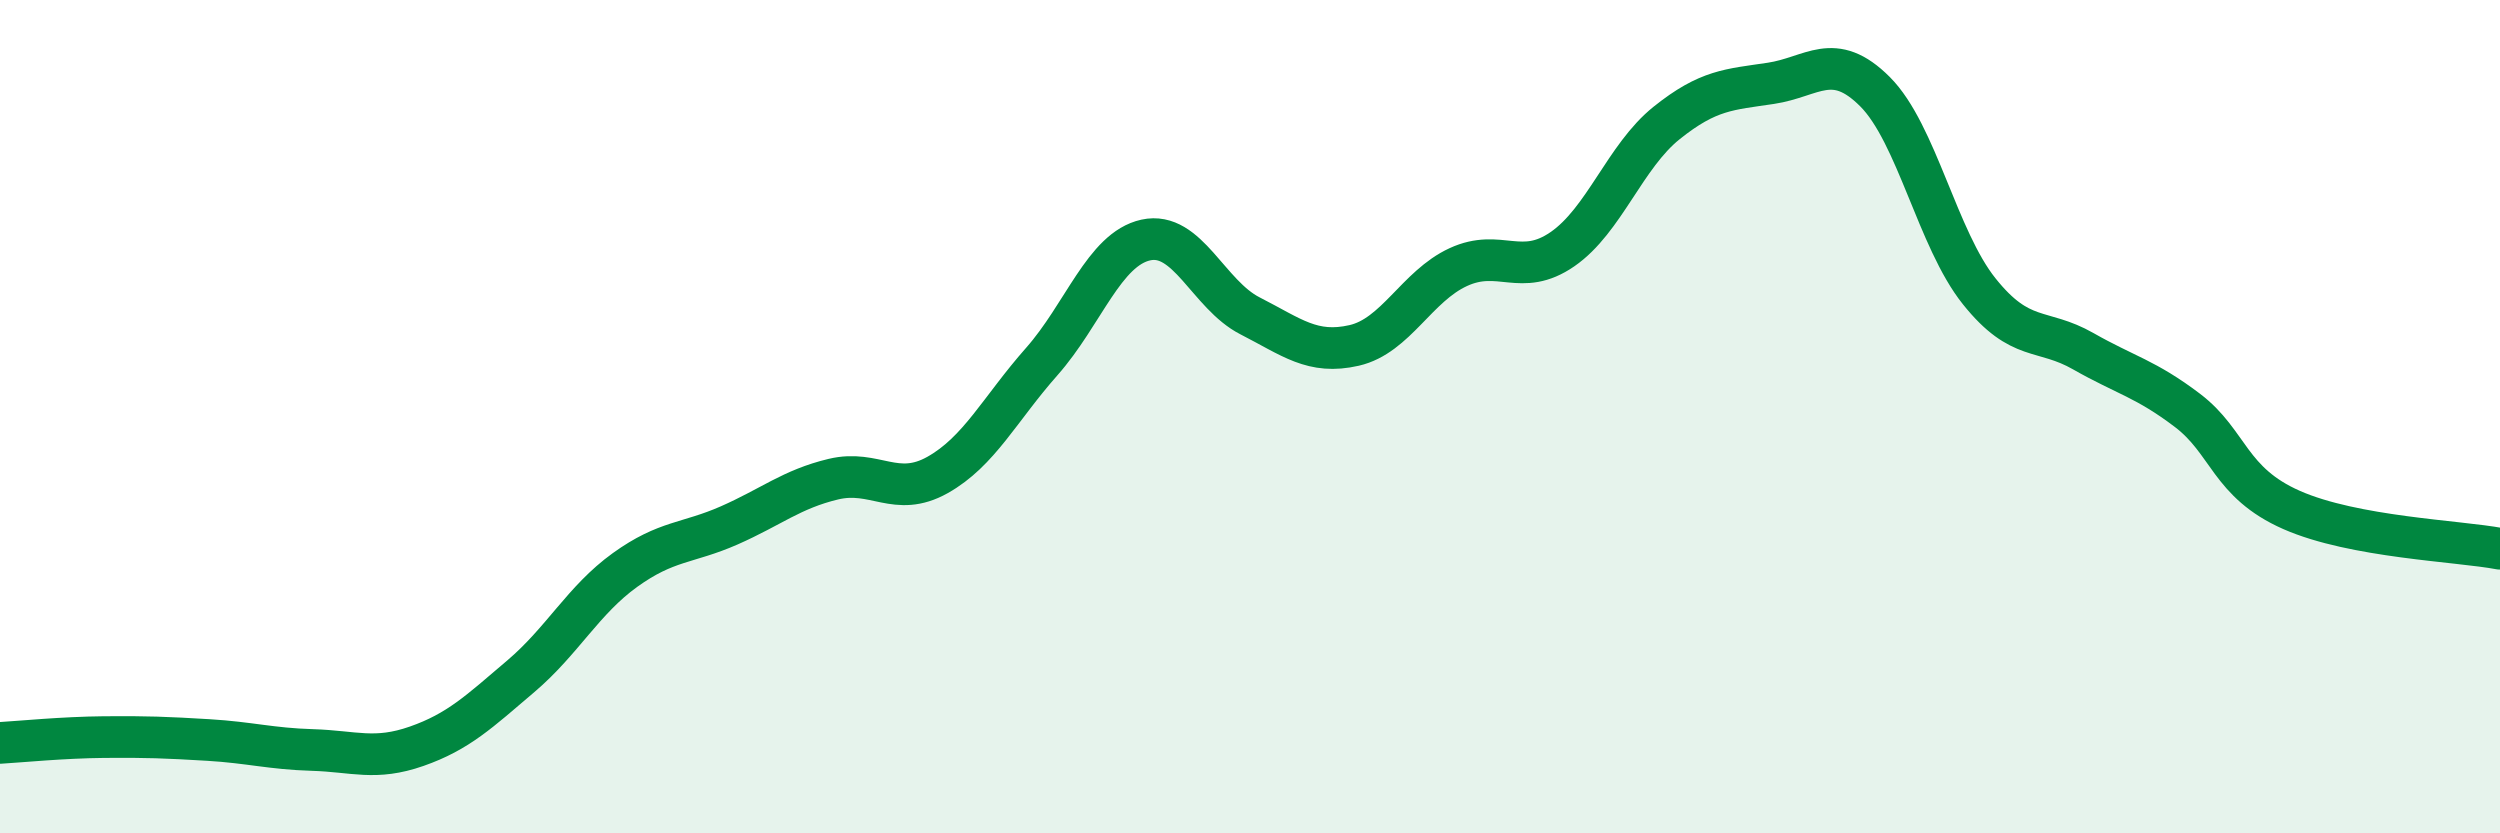
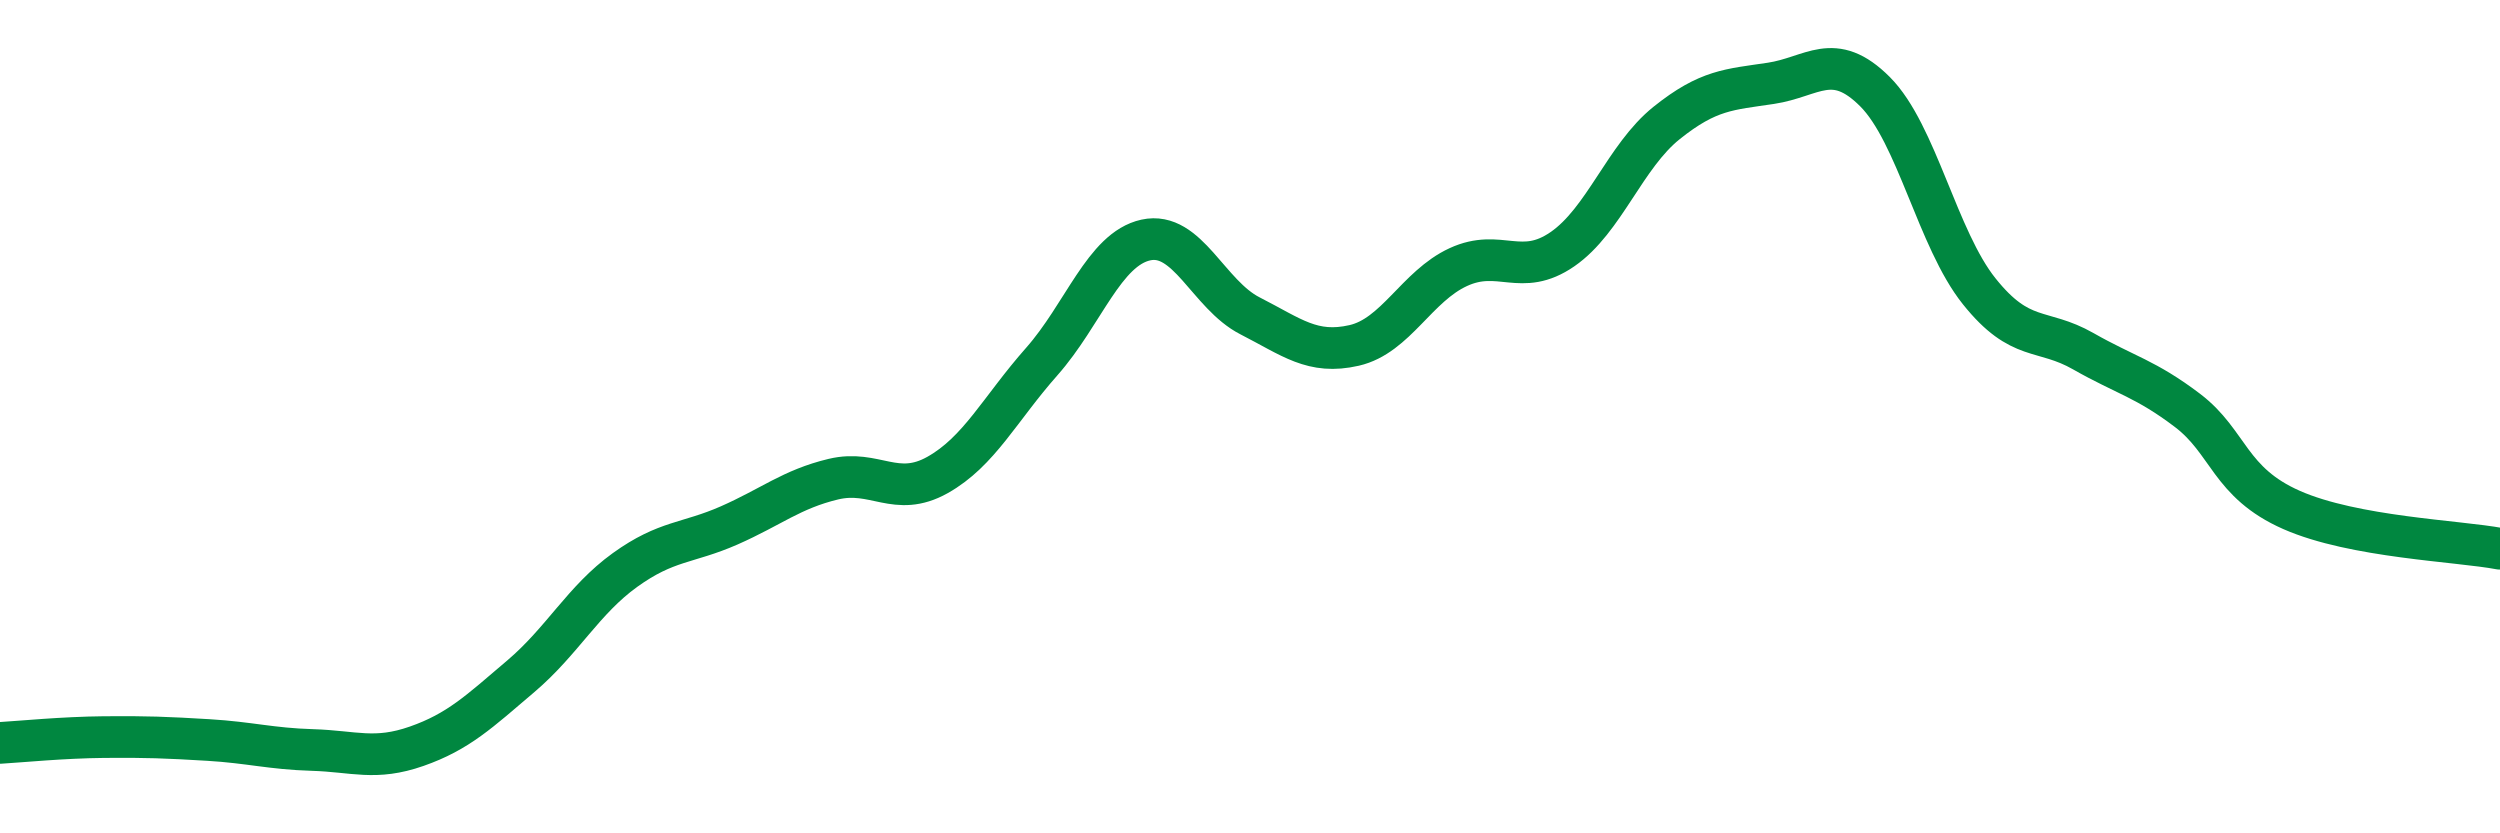
<svg xmlns="http://www.w3.org/2000/svg" width="60" height="20" viewBox="0 0 60 20">
-   <path d="M 0,17.83 C 0.5,17.8 1.5,17.7 2.5,17.69 C 3.5,17.68 4,17.7 5,17.76 C 6,17.82 6.5,17.97 7.5,18 C 8.5,18.03 9,18.26 10,17.91 C 11,17.56 11.5,17.08 12.5,16.23 C 13.5,15.38 14,14.4 15,13.68 C 16,12.96 16.5,13.05 17.5,12.61 C 18.5,12.17 19,11.74 20,11.5 C 21,11.26 21.5,11.96 22.5,11.4 C 23.5,10.84 24,9.81 25,8.68 C 26,7.55 26.5,5.98 27.5,5.76 C 28.5,5.54 29,7.07 30,7.58 C 31,8.09 31.5,8.52 32.5,8.29 C 33.5,8.06 34,6.87 35,6.41 C 36,5.95 36.5,6.67 37.5,5.98 C 38.5,5.29 39,3.75 40,2.95 C 41,2.15 41.5,2.15 42.5,2 C 43.5,1.85 44,1.2 45,2.2 C 46,3.2 46.5,5.74 47.5,6.99 C 48.5,8.24 49,7.86 50,8.43 C 51,9 51.5,9.09 52.5,9.85 C 53.5,10.61 53.5,11.58 55,12.24 C 56.5,12.9 59,12.98 60,13.17L60 20L0 20Z" fill="#008740" opacity="0.1" stroke-linecap="round" stroke-linejoin="round" />
  <path d="M 0,17.83 C 0.5,17.8 1.5,17.7 2.5,17.69 C 3.5,17.68 4,17.7 5,17.76 C 6,17.82 6.5,17.97 7.5,18 C 8.5,18.03 9,18.26 10,17.91 C 11,17.56 11.5,17.08 12.5,16.23 C 13.5,15.38 14,14.4 15,13.68 C 16,12.96 16.5,13.05 17.5,12.61 C 18.5,12.17 19,11.74 20,11.5 C 21,11.26 21.5,11.96 22.5,11.4 C 23.5,10.84 24,9.81 25,8.68 C 26,7.55 26.5,5.98 27.5,5.76 C 28.5,5.54 29,7.07 30,7.58 C 31,8.09 31.5,8.52 32.5,8.29 C 33.5,8.06 34,6.87 35,6.41 C 36,5.95 36.5,6.67 37.5,5.98 C 38.5,5.29 39,3.75 40,2.95 C 41,2.15 41.5,2.15 42.5,2 C 43.5,1.85 44,1.2 45,2.2 C 46,3.2 46.5,5.74 47.5,6.99 C 48.5,8.24 49,7.86 50,8.43 C 51,9 51.5,9.09 52.5,9.85 C 53.5,10.61 53.5,11.58 55,12.24 C 56.5,12.9 59,12.98 60,13.17" stroke="#008740" stroke-width="1" fill="none" stroke-linecap="round" stroke-linejoin="round" />
</svg>